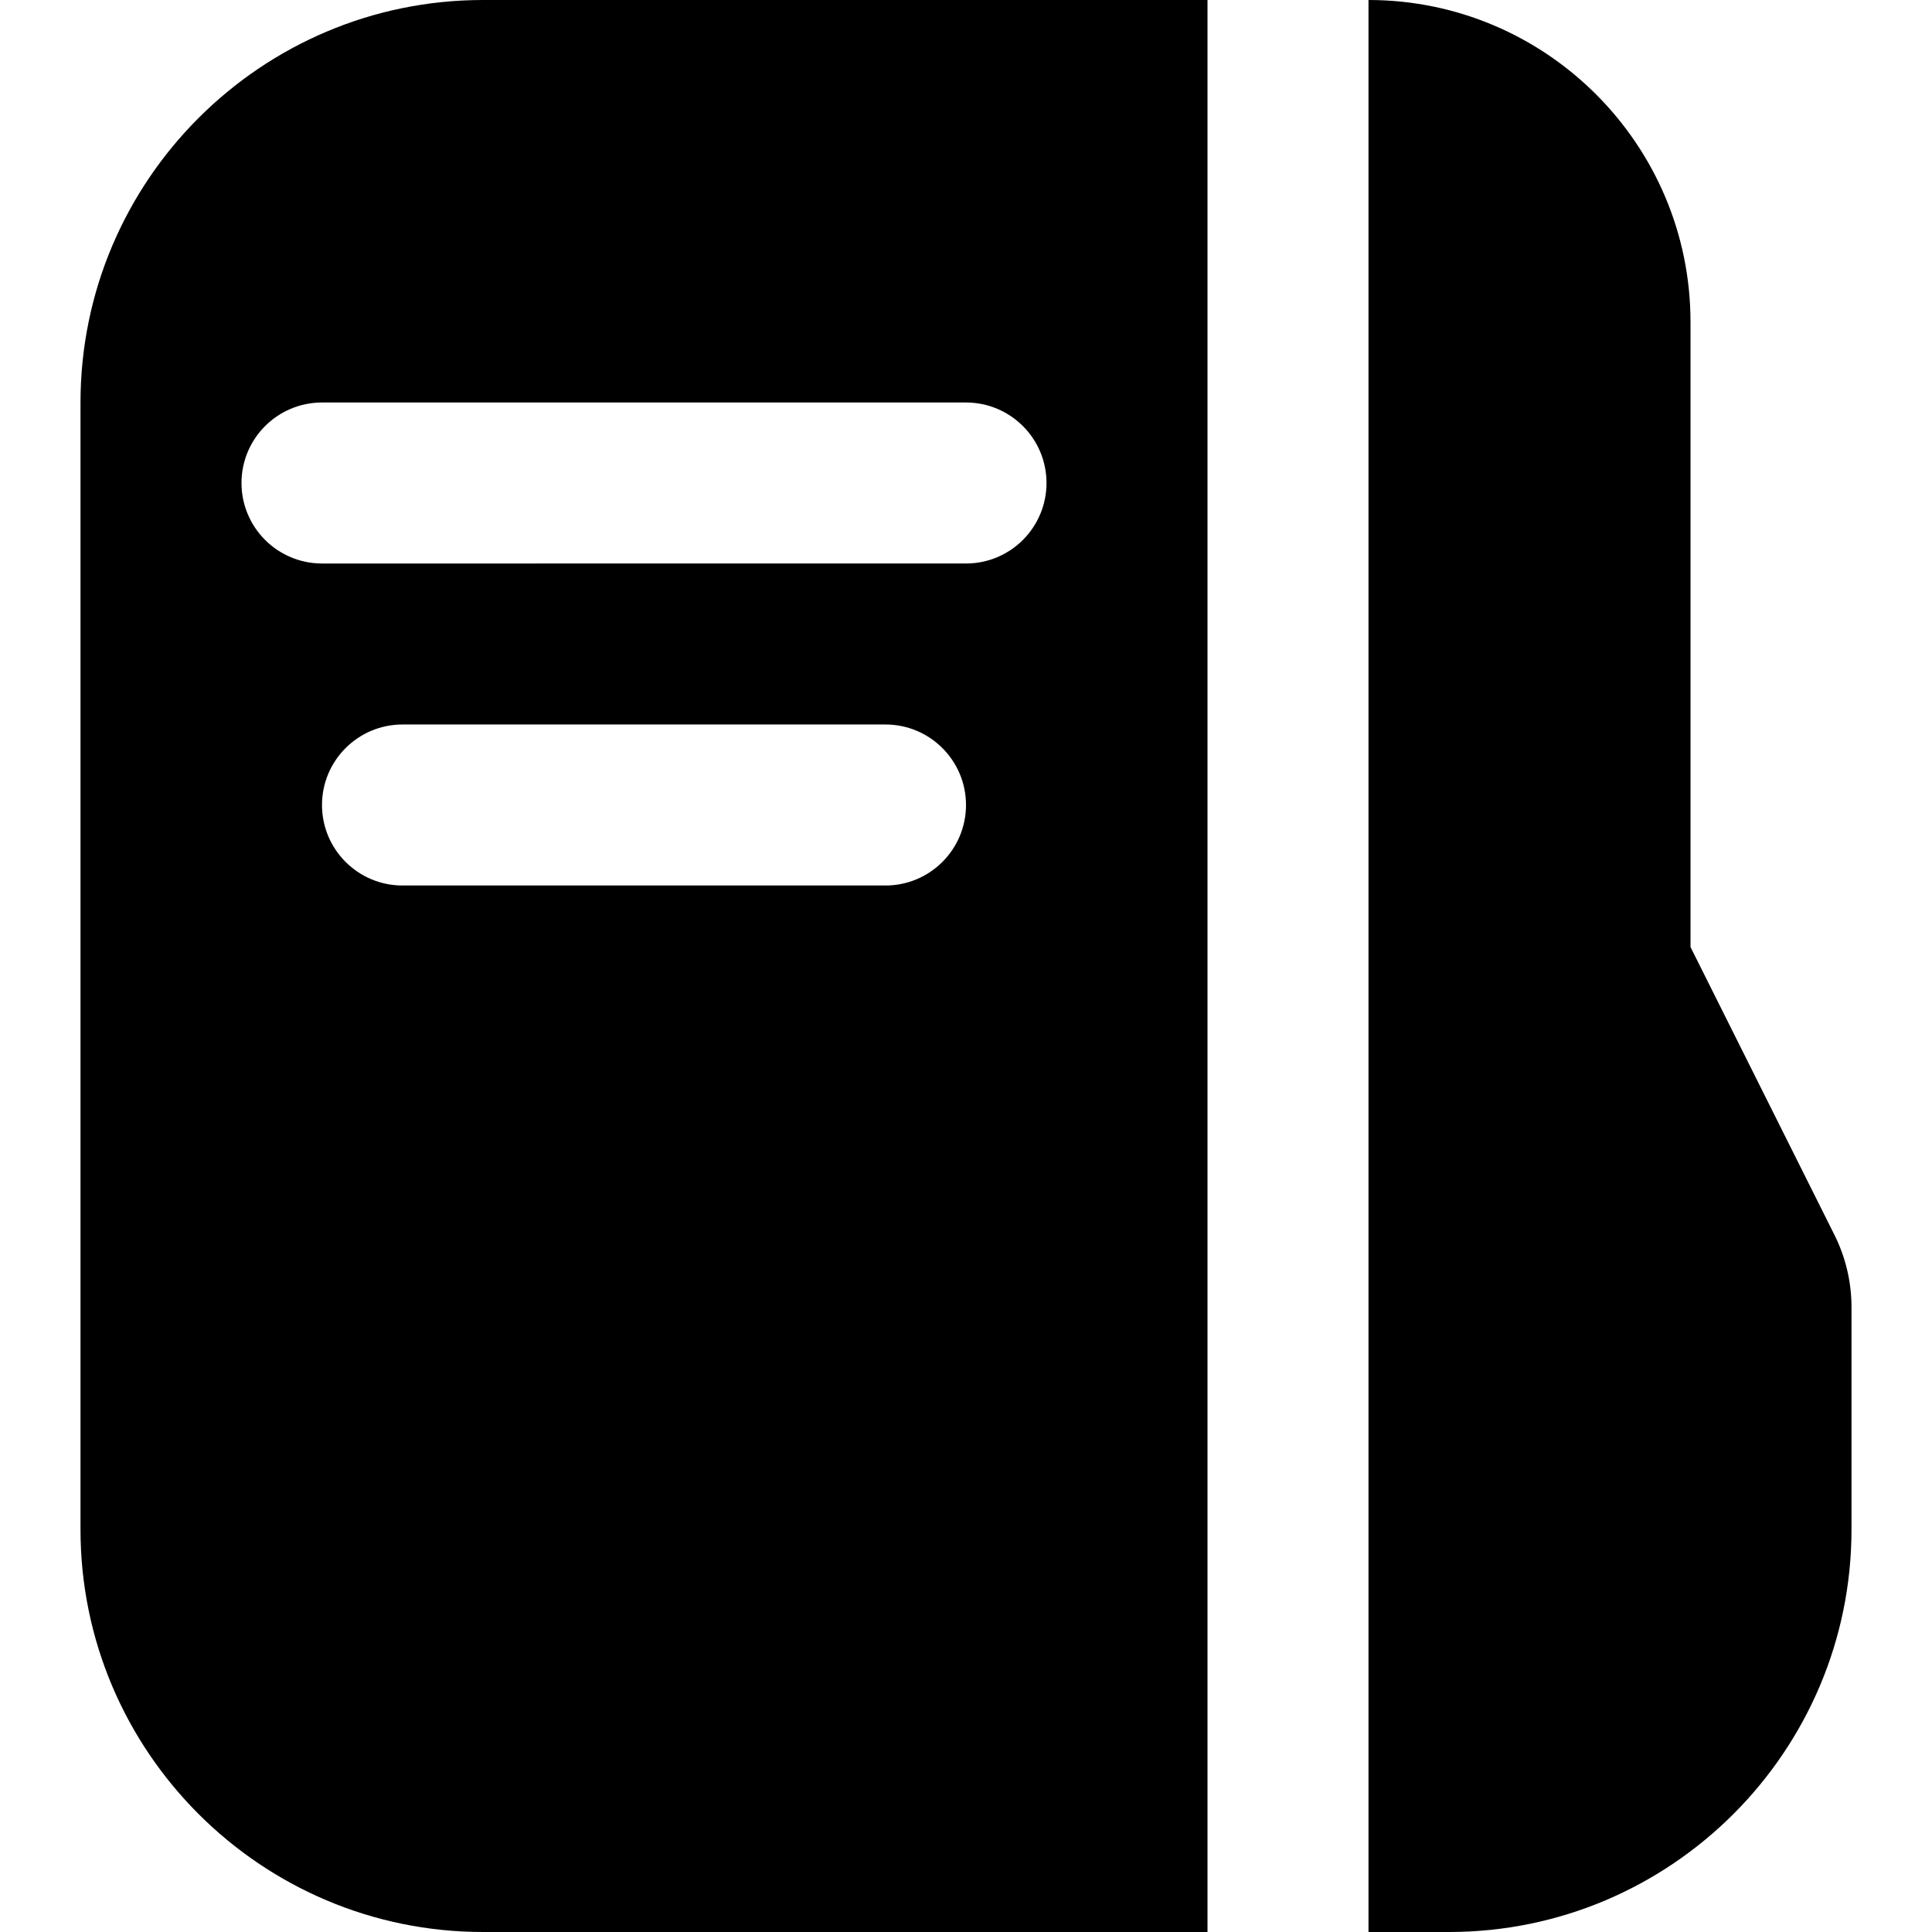
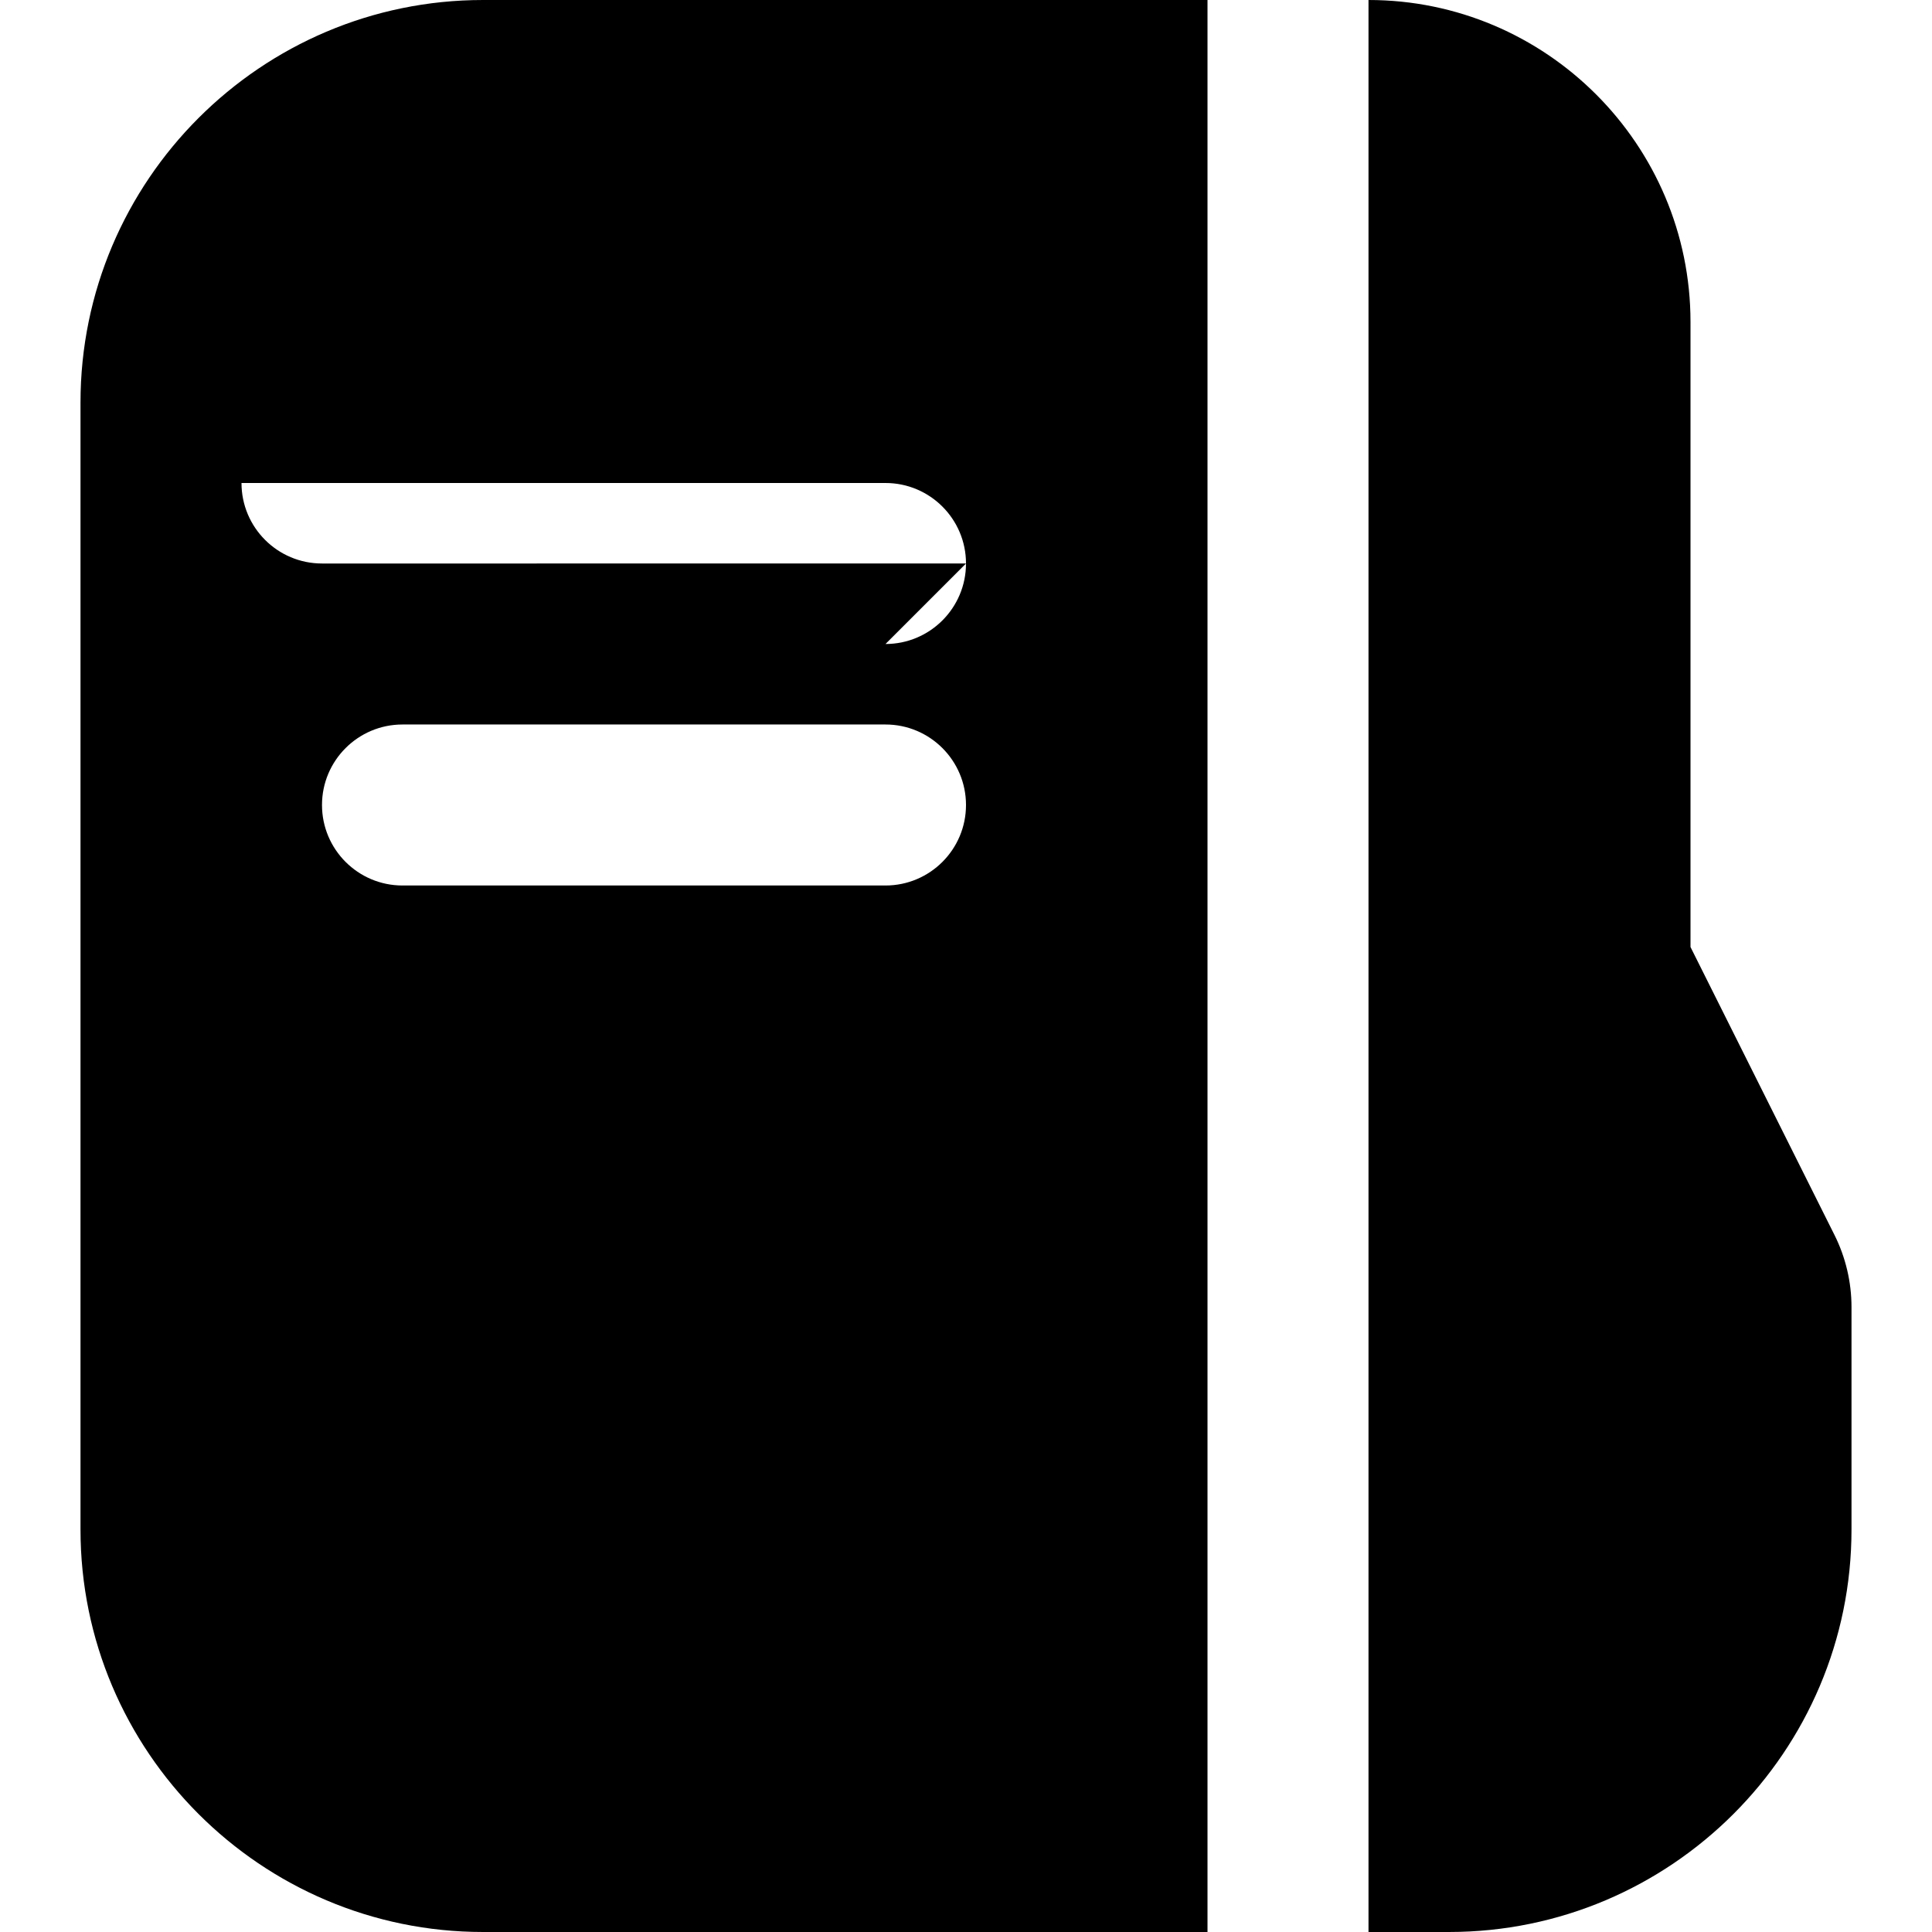
<svg xmlns="http://www.w3.org/2000/svg" id="Layer_1" data-name="Layer 1" viewBox="0 0 24 24">
-   <path d="m15,0H6C3.243,0,1,2.243,1,5v14c0,2.757,2.243,5,5,5h9V0Zm-4,11h-6c-.552,0-1-.448-1-1s.448-1,1-1h6c.552,0,1,.448,1,1s-.448,1-1,1Zm1-4H4c-.552,0-1-.448-1-1s.448-1,1-1h8c.552,0,1,.448,1,1s-.448,1-1,1Zm11,9.236v2.764c0,2.757-2.243,5-5,5h-1V0c2.206,0,4,1.794,4,4v7.764l1.789,3.578c.138.276.211.585.211.894Z" />
+   <path d="m15,0H6C3.243,0,1,2.243,1,5v14c0,2.757,2.243,5,5,5h9V0Zm-4,11h-6c-.552,0-1-.448-1-1s.448-1,1-1h6c.552,0,1,.448,1,1s-.448,1-1,1Zm1-4H4c-.552,0-1-.448-1-1h8c.552,0,1,.448,1,1s-.448,1-1,1Zm11,9.236v2.764c0,2.757-2.243,5-5,5h-1V0c2.206,0,4,1.794,4,4v7.764l1.789,3.578c.138.276.211.585.211.894Z" />
</svg>